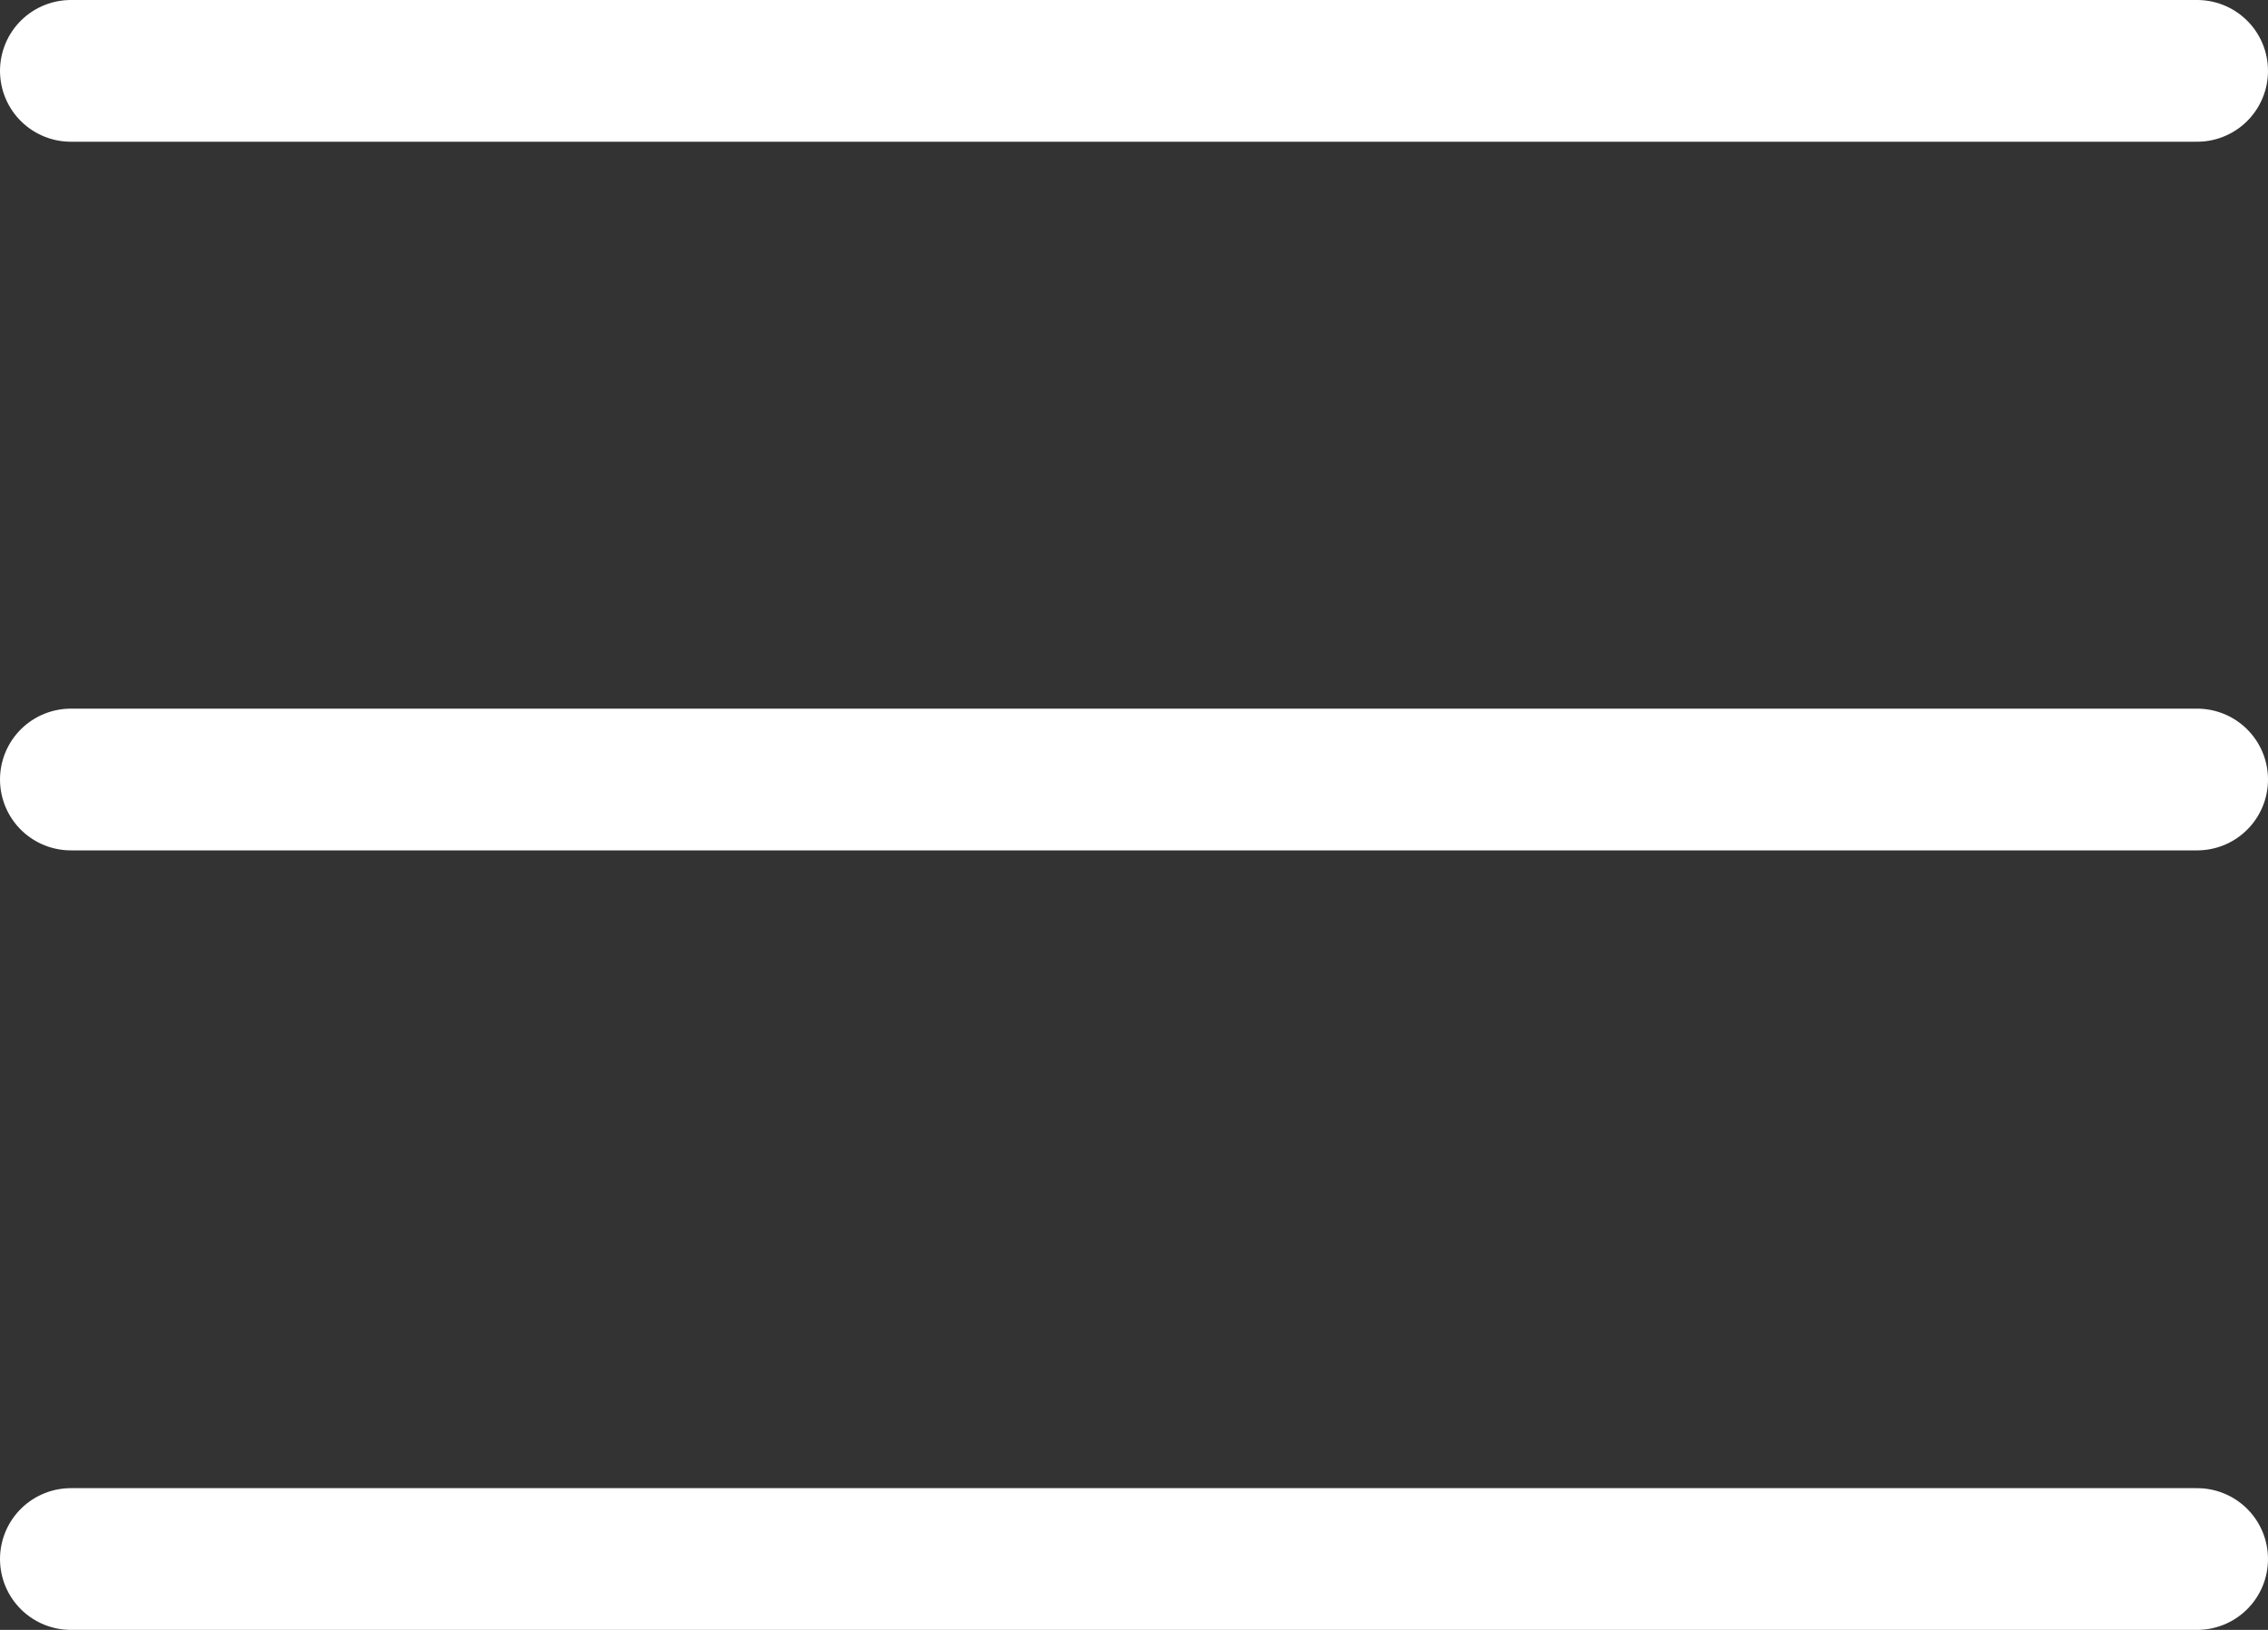
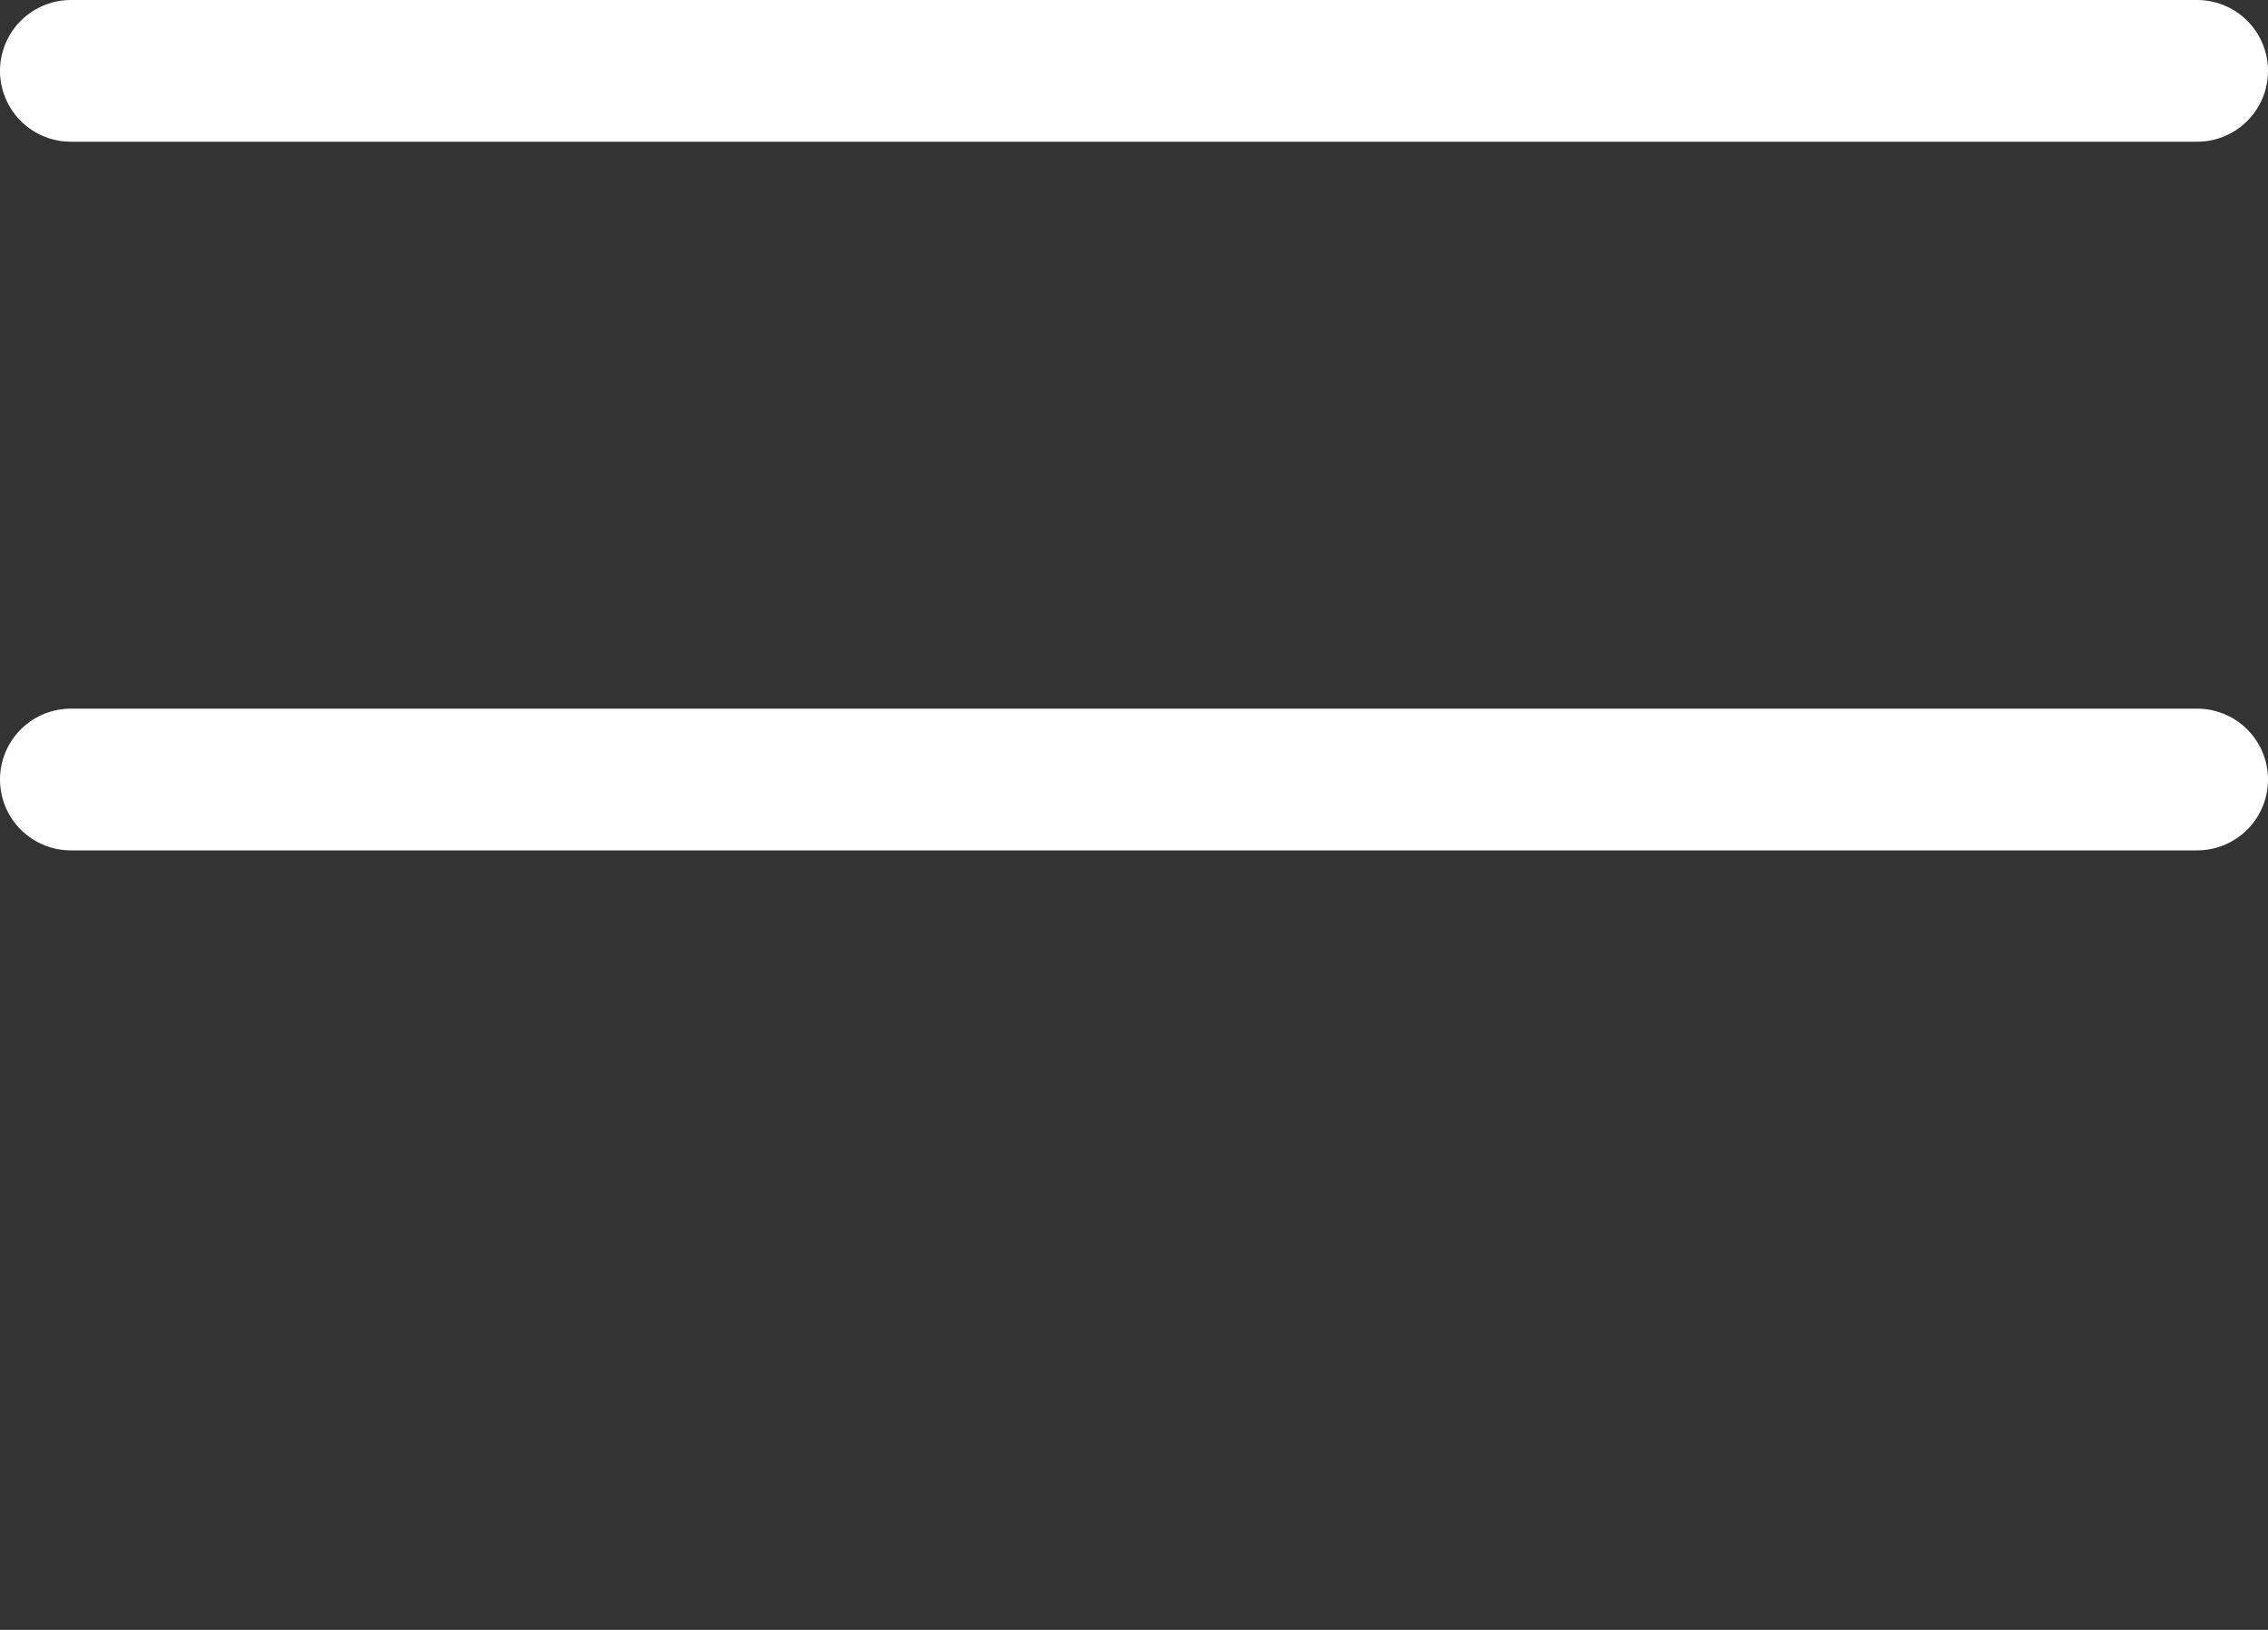
<svg xmlns="http://www.w3.org/2000/svg" width="32" height="23" viewBox="0 0 32 23" fill="none">
  <rect x="0" y="0" width="32" height="23" fill="#333333" stroke="none" />
  <path d="M1 1H31" stroke="white" stroke-width="2" stroke-linecap="round" />
  <path d="M1 11H31" stroke="white" stroke-width="2" stroke-linecap="round" />
-   <path d="M1 22H31" stroke="white" stroke-width="2" stroke-linecap="round" />
</svg>